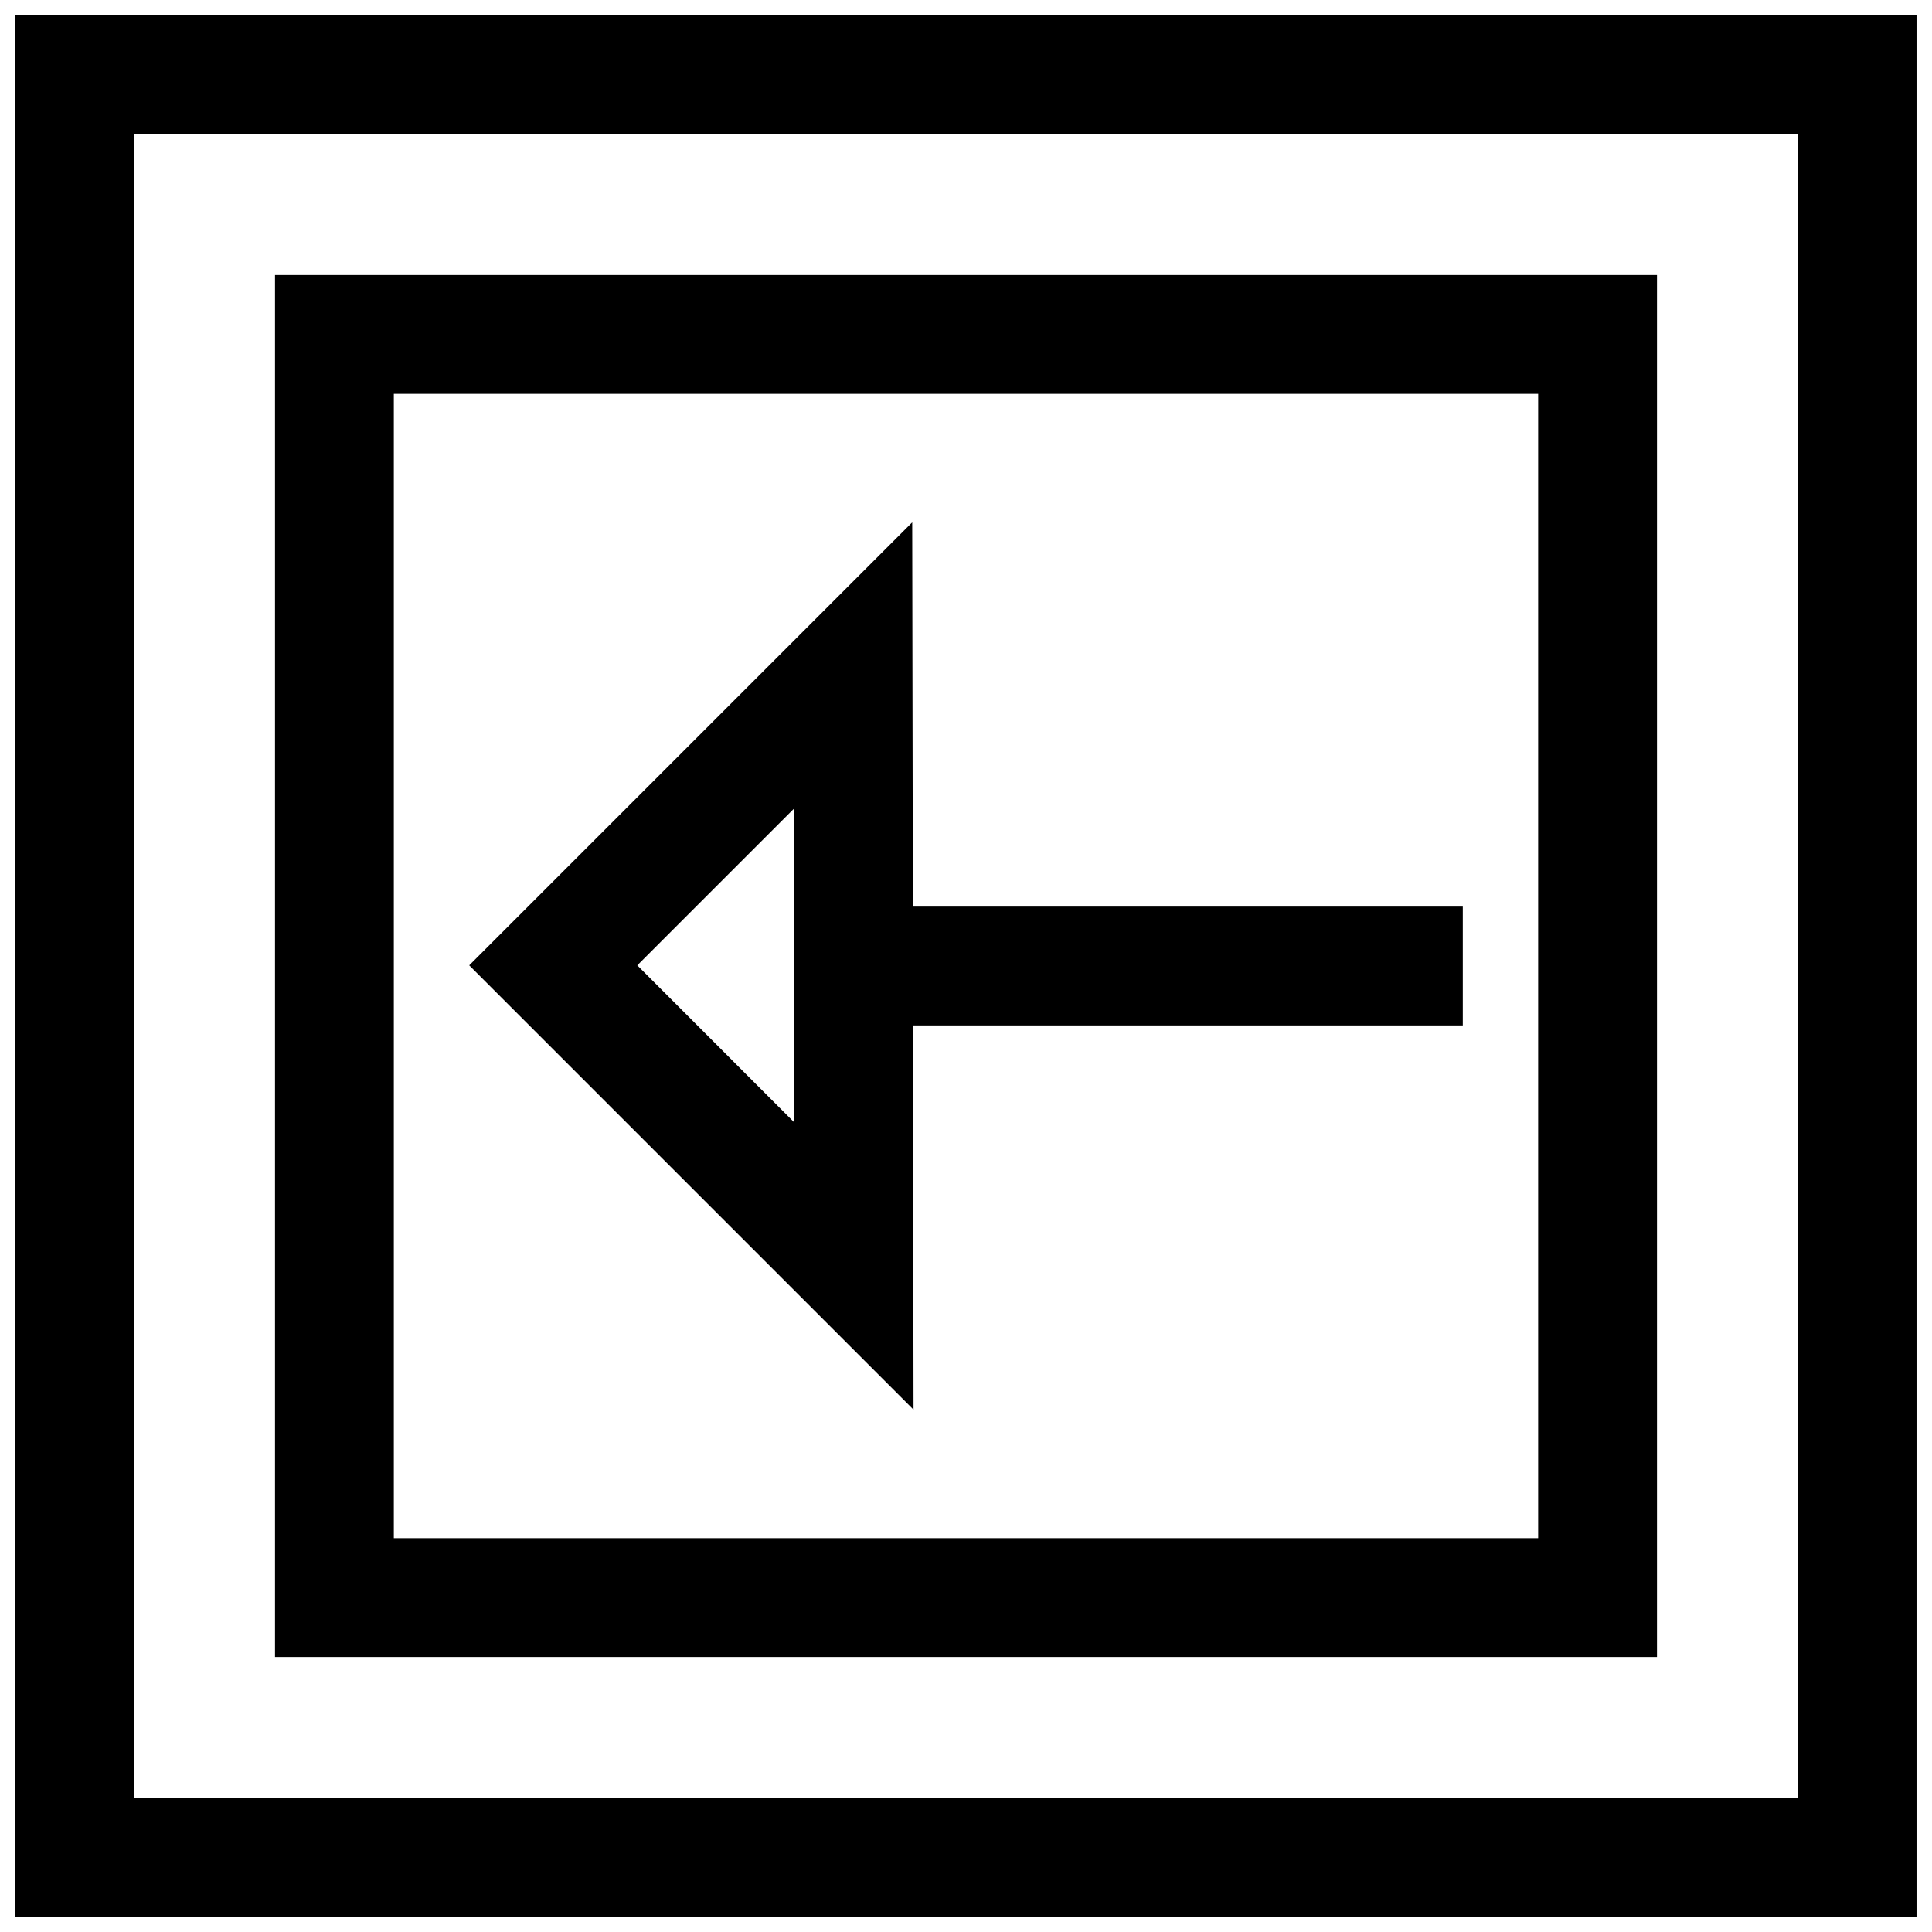
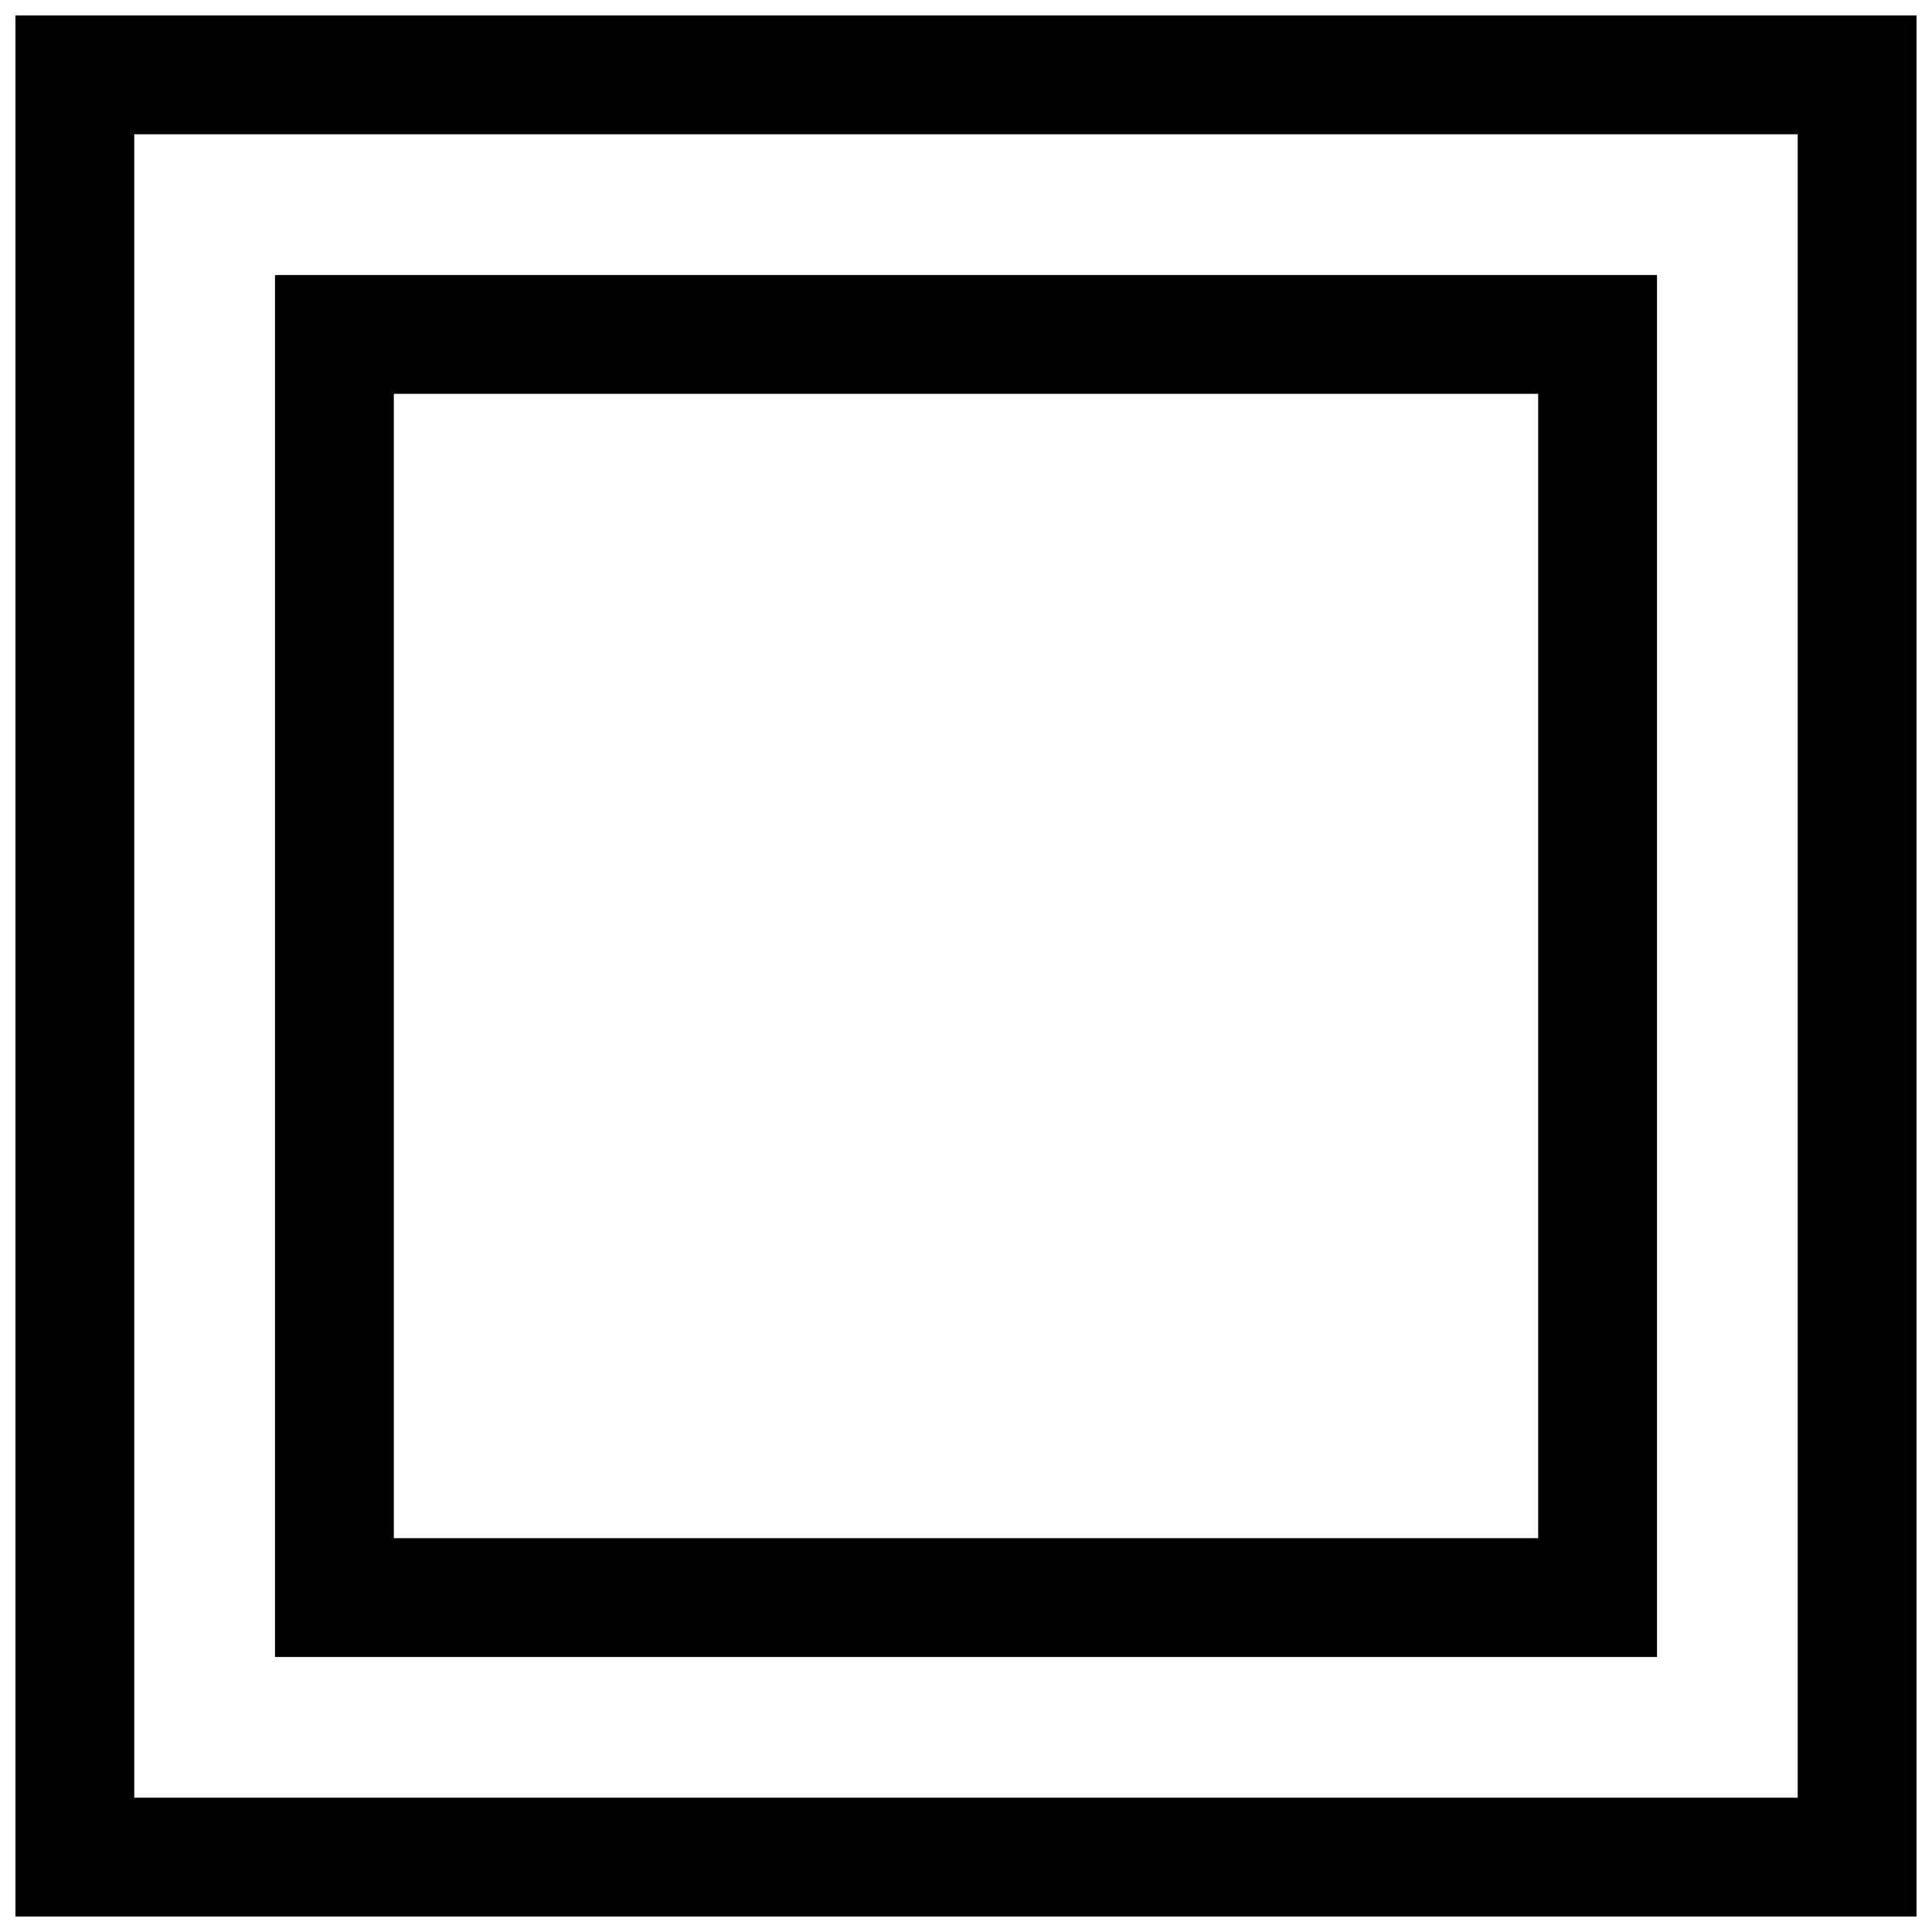
<svg xmlns="http://www.w3.org/2000/svg" width="800px" height="800px" version="1.1" viewBox="144 144 512 512">
  <defs>
    <clipPath id="a">
      <path d="m148.09 148.09h503.81v503.81h-503.81z" />
    </clipPath>
  </defs>
  <g clip-path="url(#a)">
    <path d="m148.09 651.9h503.81v-503.81h-503.81zm31.488-472.32h440.83v440.83h-440.83z" />
  </g>
  <path d="m216.88 583.12h366.24v-366.24h-366.24zm31.488-334.75h303.26v303.26h-303.26z" />
-   <path d="m385.75 282.42-117.4 117.4 117.75 117.75-0.145-101.83h145.7v-31.488h-145.74zm-72.863 117.4 41.484-41.484 0.125 83.113z" />
</svg>